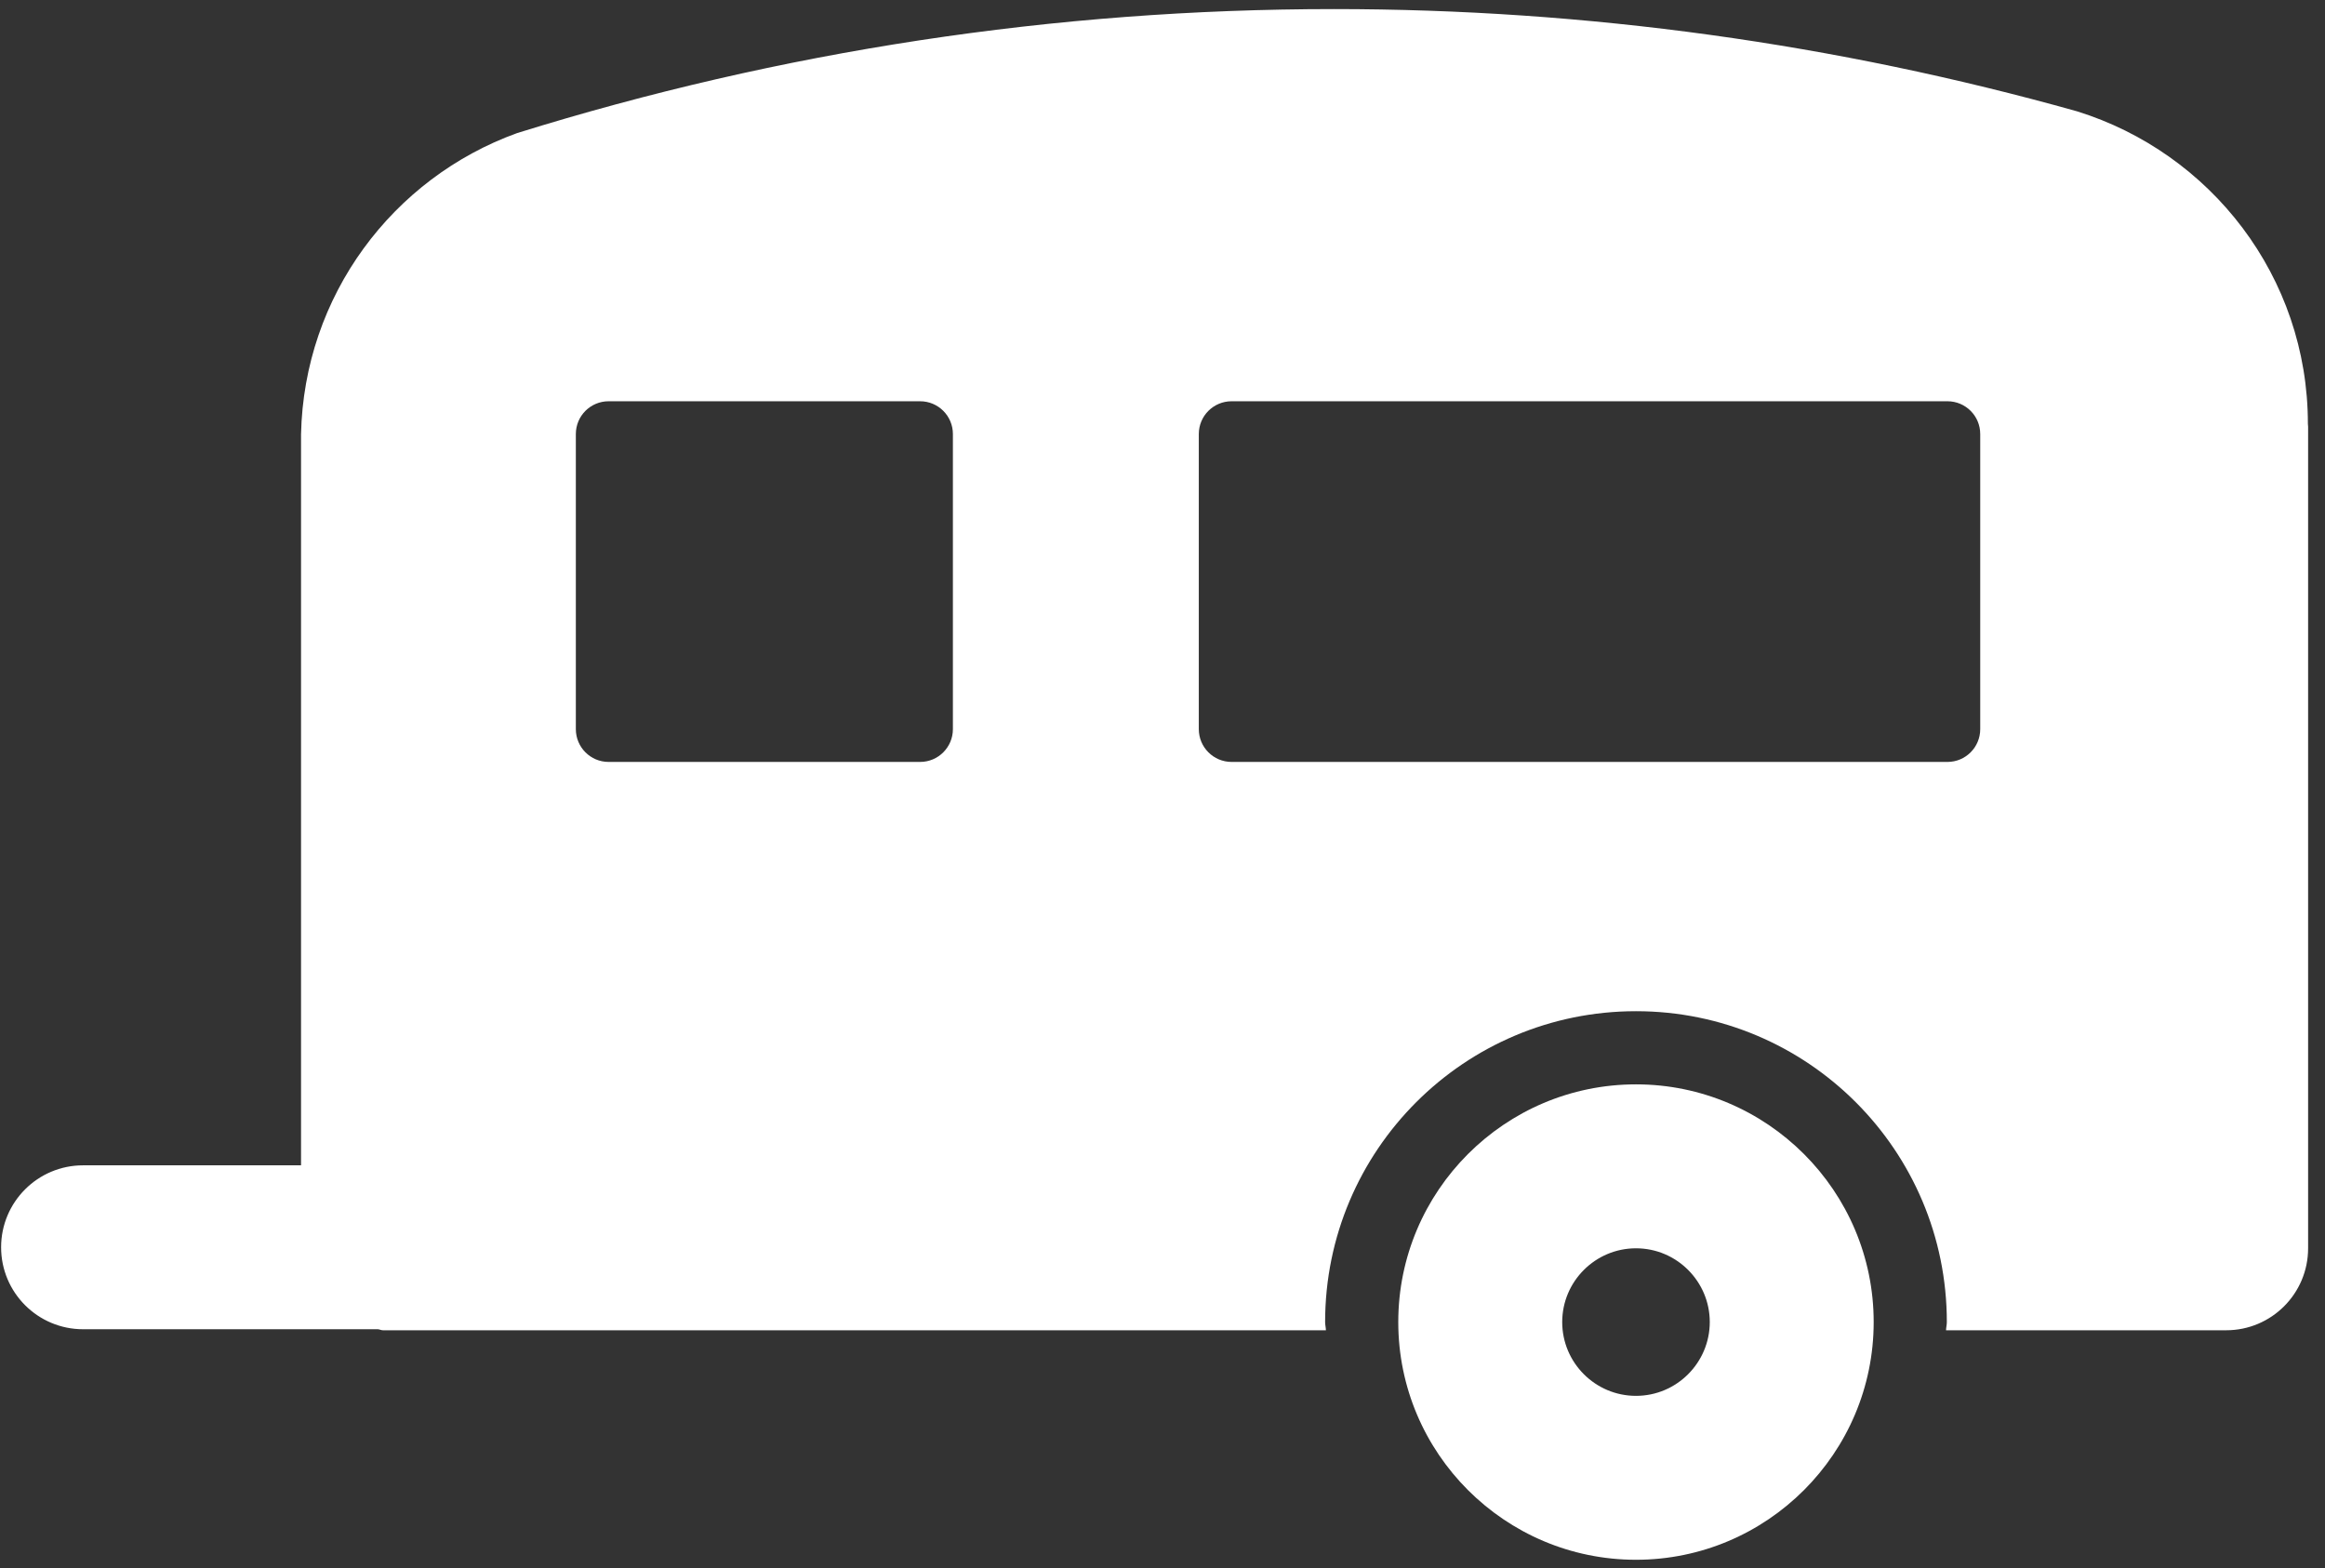
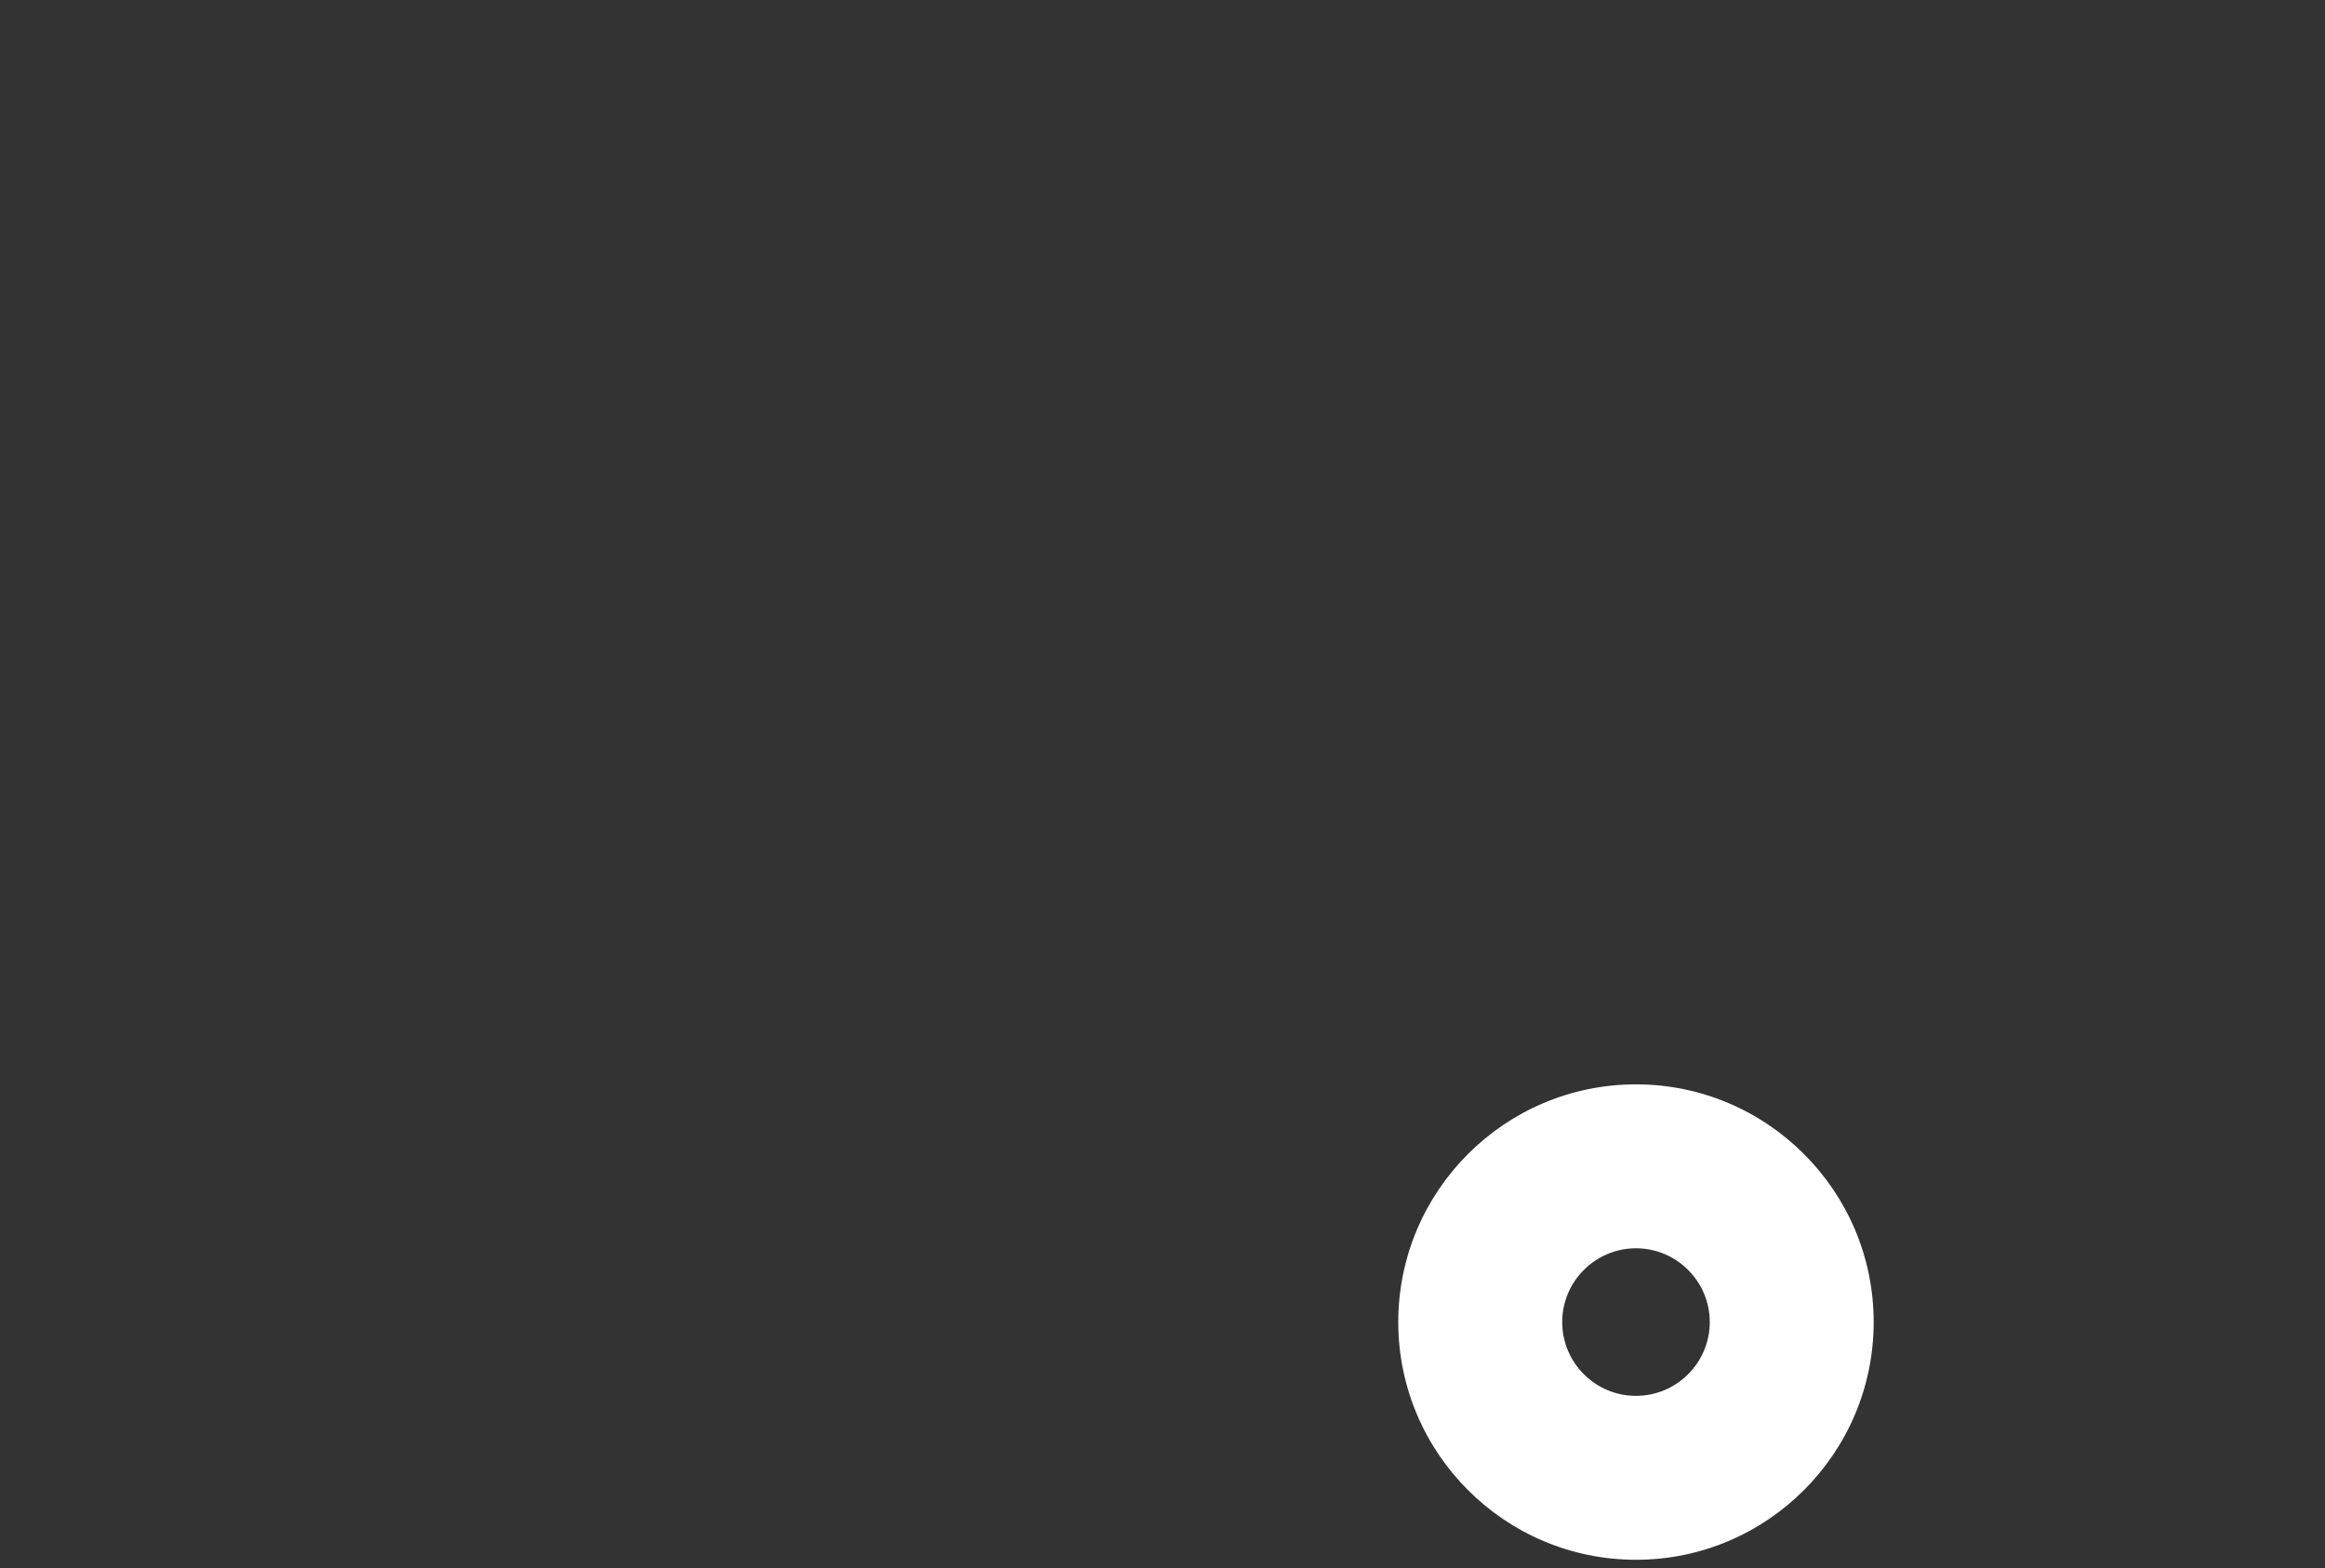
<svg xmlns="http://www.w3.org/2000/svg" xmlns:ns1="http://www.bohemiancoding.com/sketch/ns" width="86px" height="58px" viewBox="0 0 86 58" version="1.1">
  <rect x="0" y="0" width="86" height="58" fill="#333333" stroke="none" />
  <title>caravan</title>
  <desc>Created with Sketch.</desc>
  <defs />
  <g id="Page-1" stroke="none" stroke-width="1" fill="none" fill-rule="evenodd" ns1:type="MSPage">
    <g id="caravan" ns1:type="MSLayerGroup" fill="#FFFFFF">
      <path d="M60.514,40.109 C55.664,40.109 51.721,44.052 51.721,48.902 C51.721,53.751 55.664,57.694 60.514,57.694 C65.363,57.694 69.306,53.751 69.306,48.902 C69.306,44.053 65.362,40.109 60.514,40.109 L60.514,40.109 Z M60.514,51.631 C59.009,51.631 57.785,50.406 57.785,48.902 C57.785,47.397 59.01,46.173 60.514,46.173 C62.018,46.173 63.243,47.398 63.243,48.902 C63.242,50.406 62.018,51.631 60.514,51.631 L60.514,51.631 Z" id="Shape" ns1:type="MSShapeGroup" />
-       <path d="M85.367,15.672 C85.367,10.228 81.765,5.651 76.826,4.117 C67.918,1.619 58.705,0.336 49.341,0.336 C39.006,0.336 28.874,1.89 19.127,4.923 C14.534,6.582 11.242,10.93 11.135,16.069 L11.135,43.104 L3.073,43.104 C1.398,43.104 0.041,44.461 0.041,46.135 C0.041,47.81 1.398,49.167 3.073,49.167 L13.978,49.167 C14.043,49.172 14.099,49.205 14.166,49.205 L49.045,49.205 C49.042,49.101 49.015,49.006 49.015,48.902 C49.015,42.551 54.163,37.403 60.514,37.403 C66.865,37.403 72.012,42.551 72.012,48.902 C72.012,49.006 71.985,49.101 71.982,49.205 L82.344,49.205 C84.019,49.205 85.375,47.848 85.375,46.173 L85.375,15.783 C85.374,15.743 85.367,15.714 85.367,15.672 L85.367,15.672 Z M35.247,26.97 C35.247,27.64 34.704,28.183 34.034,28.183 L22.513,28.183 C21.842,28.183 21.3,27.64 21.3,26.97 L21.3,16.055 C21.3,15.384 21.842,14.842 22.513,14.842 L34.034,14.842 C34.704,14.842 35.247,15.384 35.247,16.055 L35.247,26.97 L35.247,26.97 Z M73.247,26.97 C73.247,27.64 72.705,28.183 72.035,28.183 L45.556,28.183 C44.886,28.183 44.343,27.64 44.343,26.97 L44.343,16.055 C44.343,15.384 44.886,14.842 45.556,14.842 L72.035,14.842 C72.705,14.842 73.247,15.384 73.247,16.055 L73.247,26.97 L73.247,26.97 Z" id="Shape" ns1:type="MSShapeGroup" />
    </g>
  </g>
</svg>